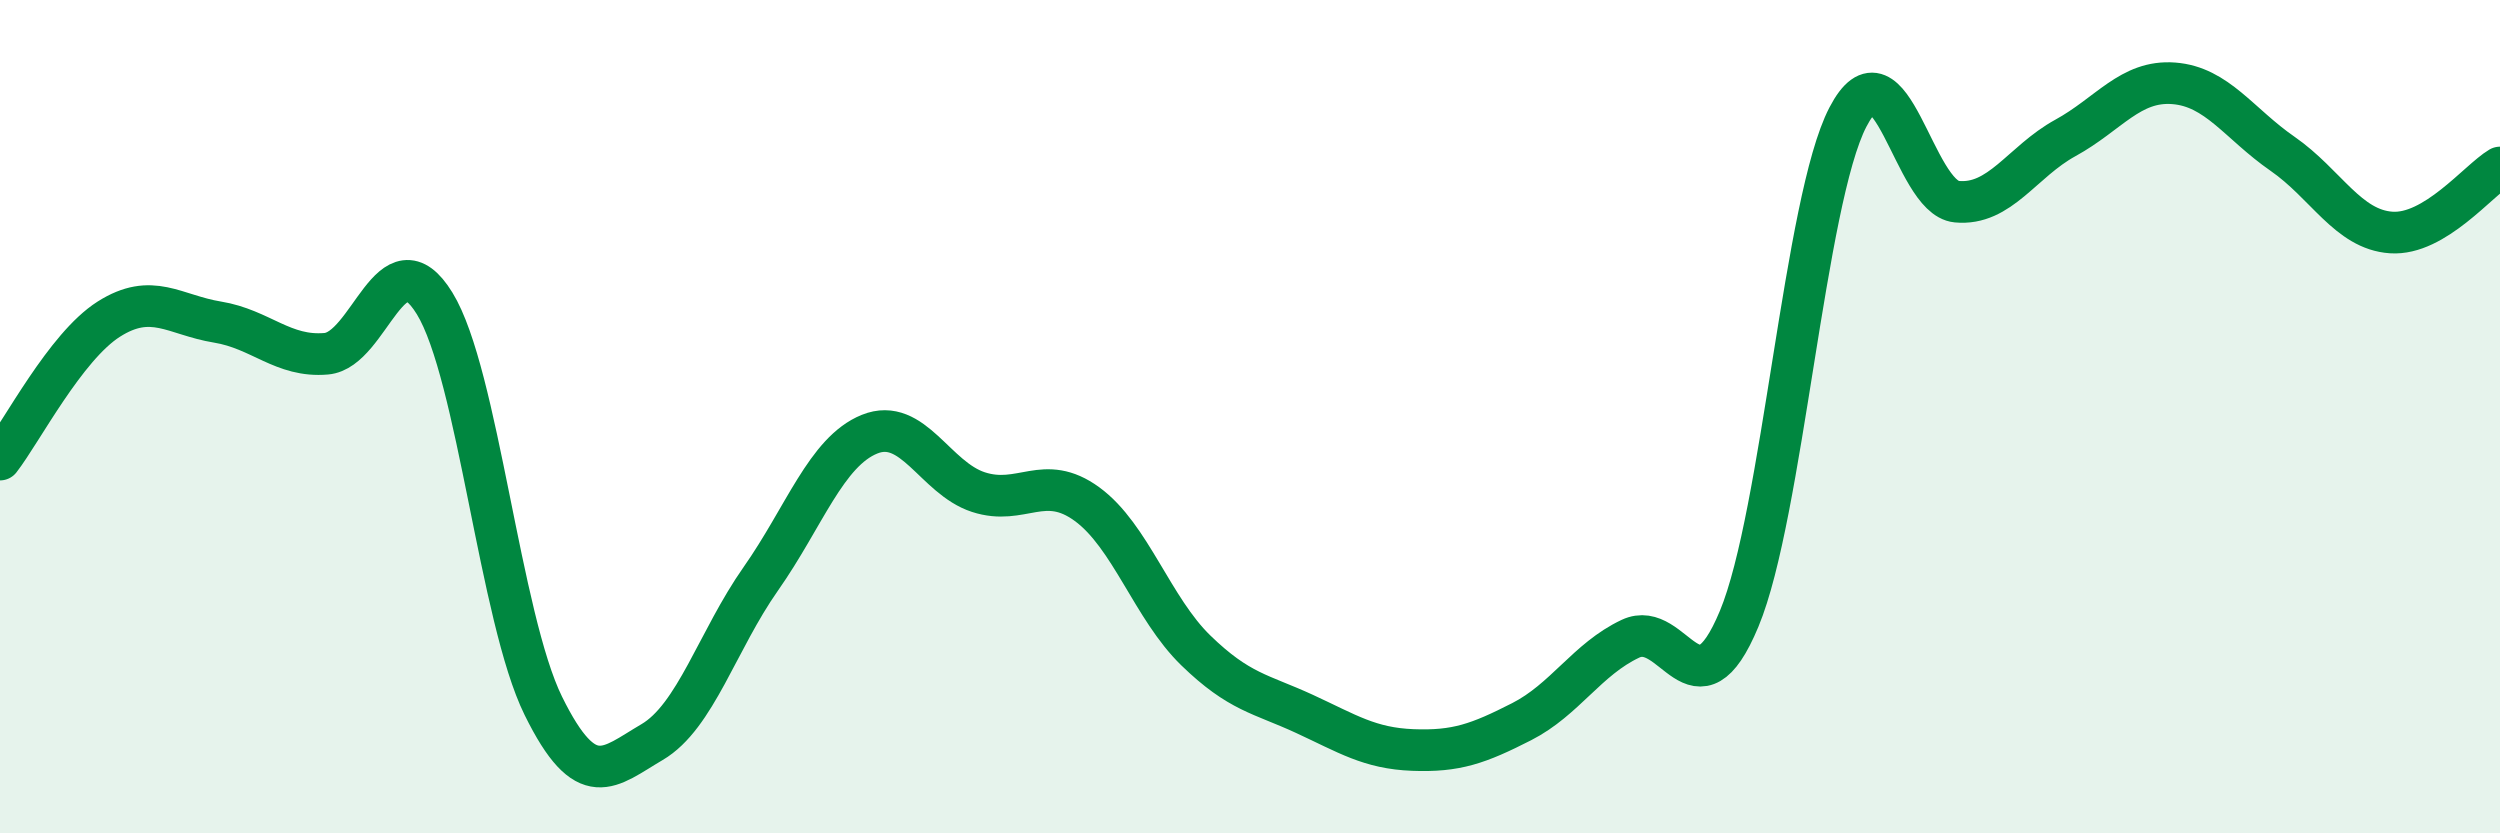
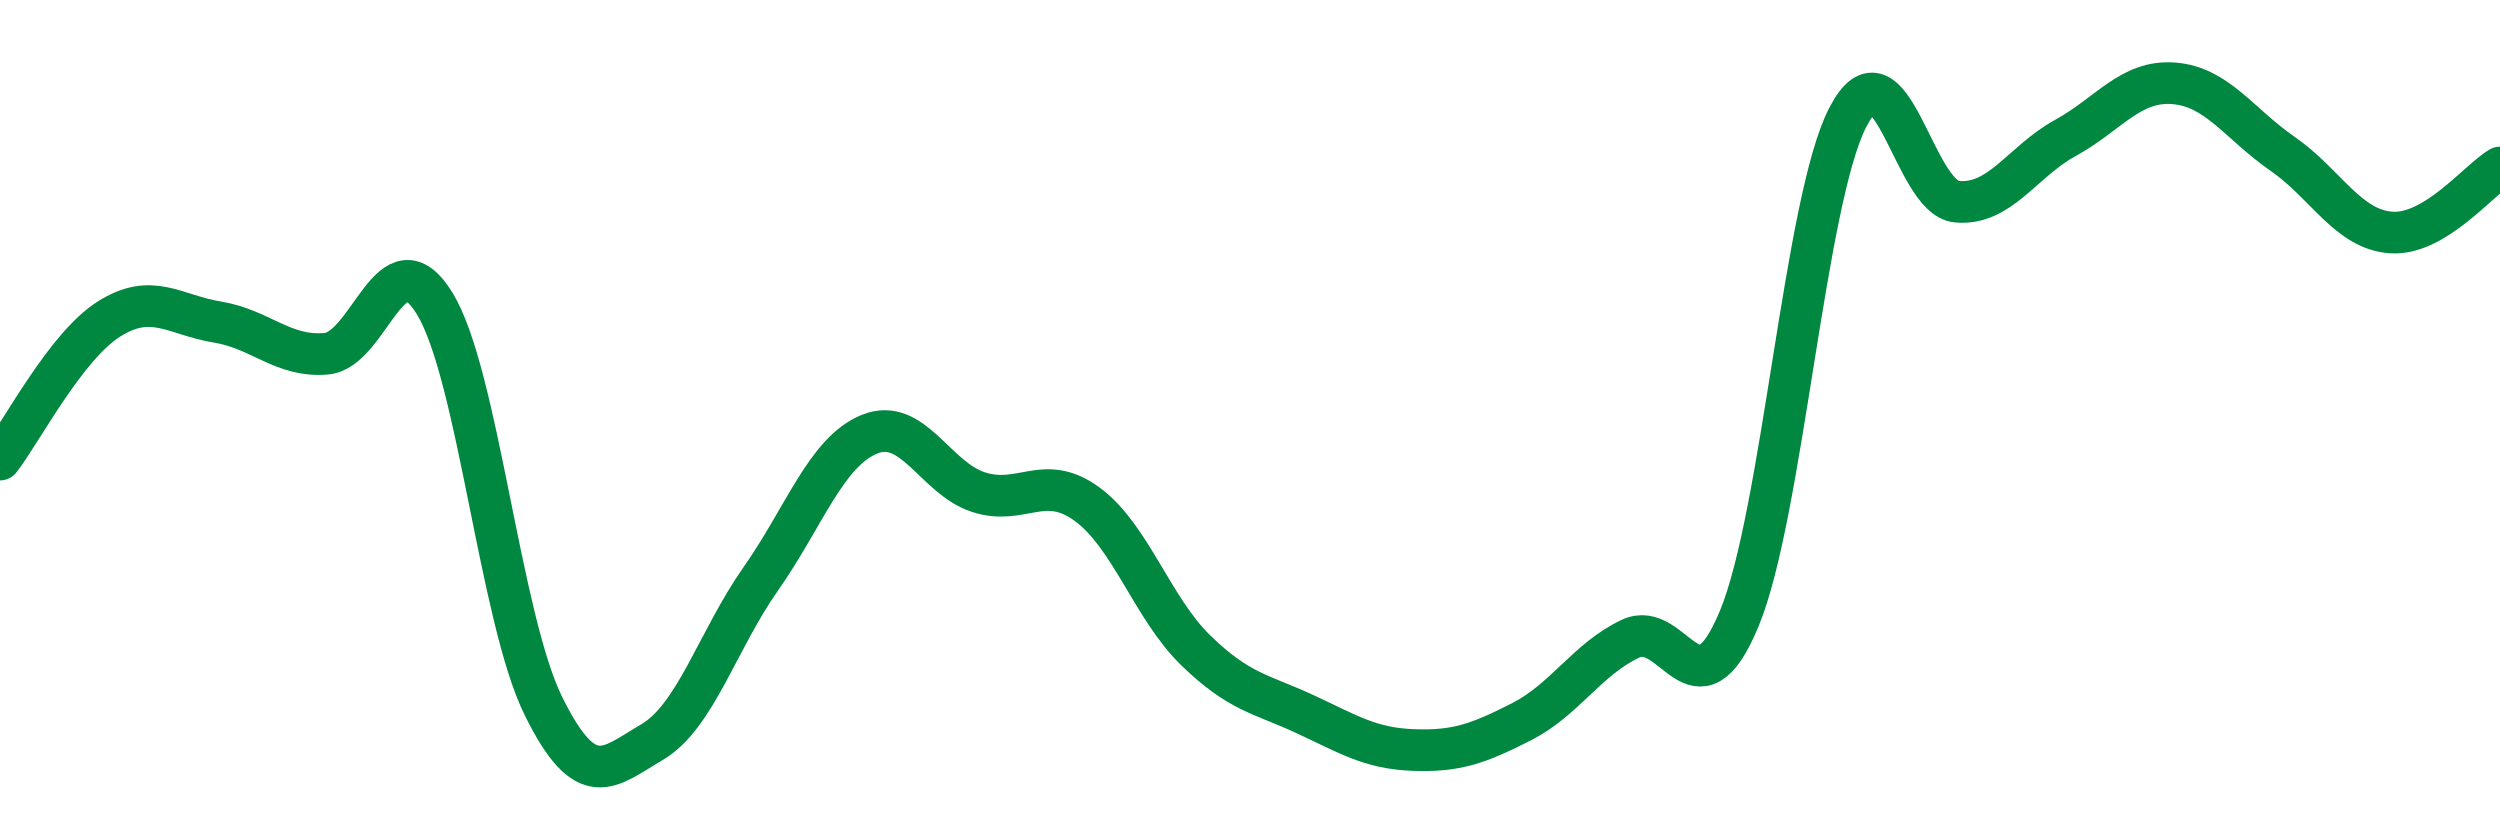
<svg xmlns="http://www.w3.org/2000/svg" width="60" height="20" viewBox="0 0 60 20">
-   <path d="M 0,11.03 C 0.52,10.36 1.57,8.32 2.61,7.66 C 3.65,7 4.18,7.56 5.22,7.73 C 6.26,7.9 6.79,8.58 7.83,8.49 C 8.87,8.4 9.39,5.59 10.43,7.28 C 11.47,8.97 12,14.83 13.04,16.94 C 14.08,19.05 14.61,18.42 15.65,17.81 C 16.69,17.2 17.22,15.37 18.26,13.89 C 19.3,12.41 19.83,10.84 20.87,10.42 C 21.91,10 22.44,11.47 23.48,11.81 C 24.52,12.15 25.05,11.34 26.09,12.1 C 27.13,12.86 27.66,14.6 28.7,15.61 C 29.74,16.62 30.26,16.65 31.3,17.13 C 32.34,17.61 32.87,17.96 33.91,18 C 34.95,18.04 35.48,17.85 36.52,17.32 C 37.56,16.79 38.09,15.82 39.13,15.33 C 40.17,14.84 40.7,17.35 41.74,14.85 C 42.78,12.35 43.31,4.81 44.35,2.81 C 45.39,0.81 45.92,4.74 46.96,4.84 C 48,4.94 48.53,3.88 49.57,3.31 C 50.61,2.74 51.13,1.92 52.17,2 C 53.21,2.08 53.74,2.97 54.78,3.69 C 55.82,4.41 56.35,5.51 57.39,5.58 C 58.43,5.65 59.48,4.33 60,4.02L60 20L0 20Z" fill="#008740" opacity="0.1" stroke-linecap="round" stroke-linejoin="round" />
  <path d="M 0,11.03 C 0.52,10.36 1.57,8.32 2.61,7.66 C 3.65,7 4.18,7.56 5.22,7.73 C 6.26,7.9 6.79,8.58 7.83,8.49 C 8.87,8.4 9.39,5.59 10.43,7.28 C 11.47,8.97 12,14.83 13.04,16.94 C 14.08,19.05 14.61,18.42 15.65,17.81 C 16.69,17.2 17.22,15.37 18.26,13.89 C 19.3,12.41 19.83,10.84 20.87,10.42 C 21.91,10 22.44,11.47 23.48,11.81 C 24.52,12.15 25.05,11.34 26.09,12.1 C 27.13,12.86 27.66,14.6 28.7,15.61 C 29.74,16.62 30.26,16.65 31.3,17.13 C 32.34,17.61 32.87,17.96 33.91,18 C 34.95,18.04 35.48,17.85 36.52,17.32 C 37.56,16.79 38.09,15.82 39.13,15.33 C 40.17,14.84 40.7,17.35 41.74,14.85 C 42.78,12.35 43.31,4.81 44.35,2.81 C 45.39,0.81 45.92,4.74 46.96,4.84 C 48,4.94 48.53,3.88 49.57,3.31 C 50.61,2.74 51.13,1.92 52.17,2 C 53.21,2.08 53.74,2.97 54.78,3.69 C 55.82,4.41 56.35,5.51 57.39,5.58 C 58.43,5.65 59.48,4.33 60,4.02" stroke="#008740" stroke-width="1" fill="none" stroke-linecap="round" stroke-linejoin="round" />
</svg>